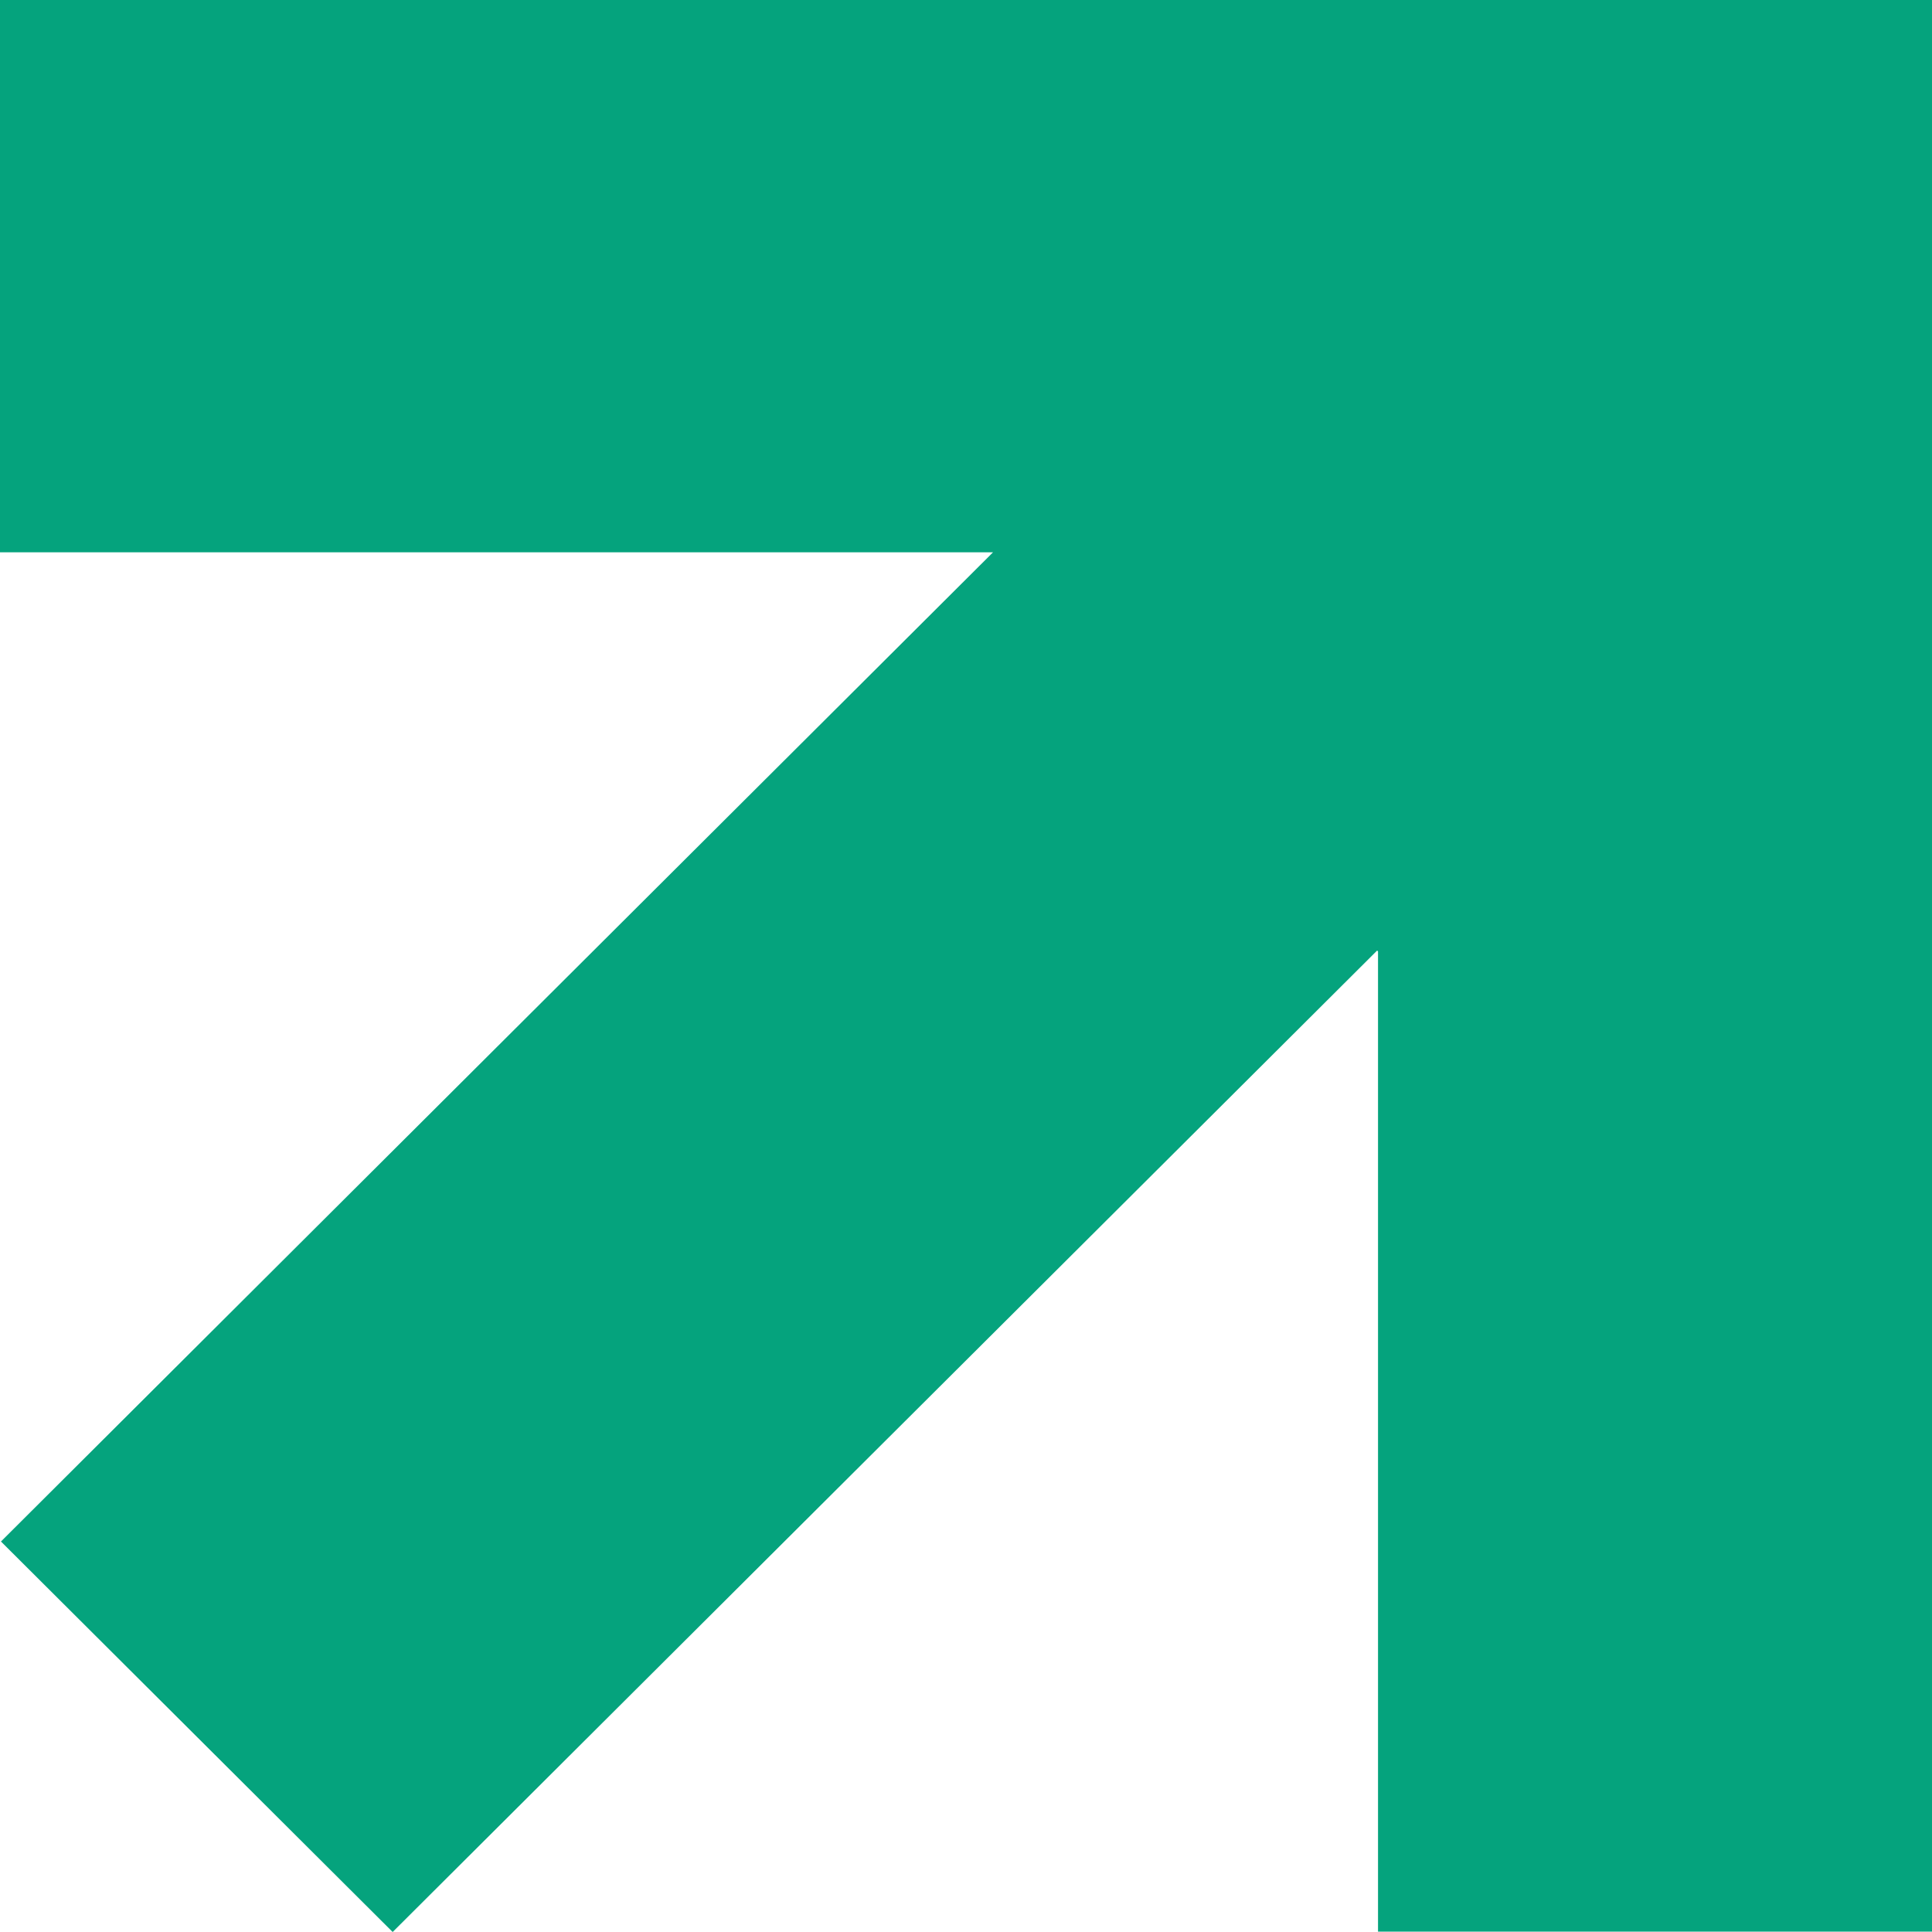
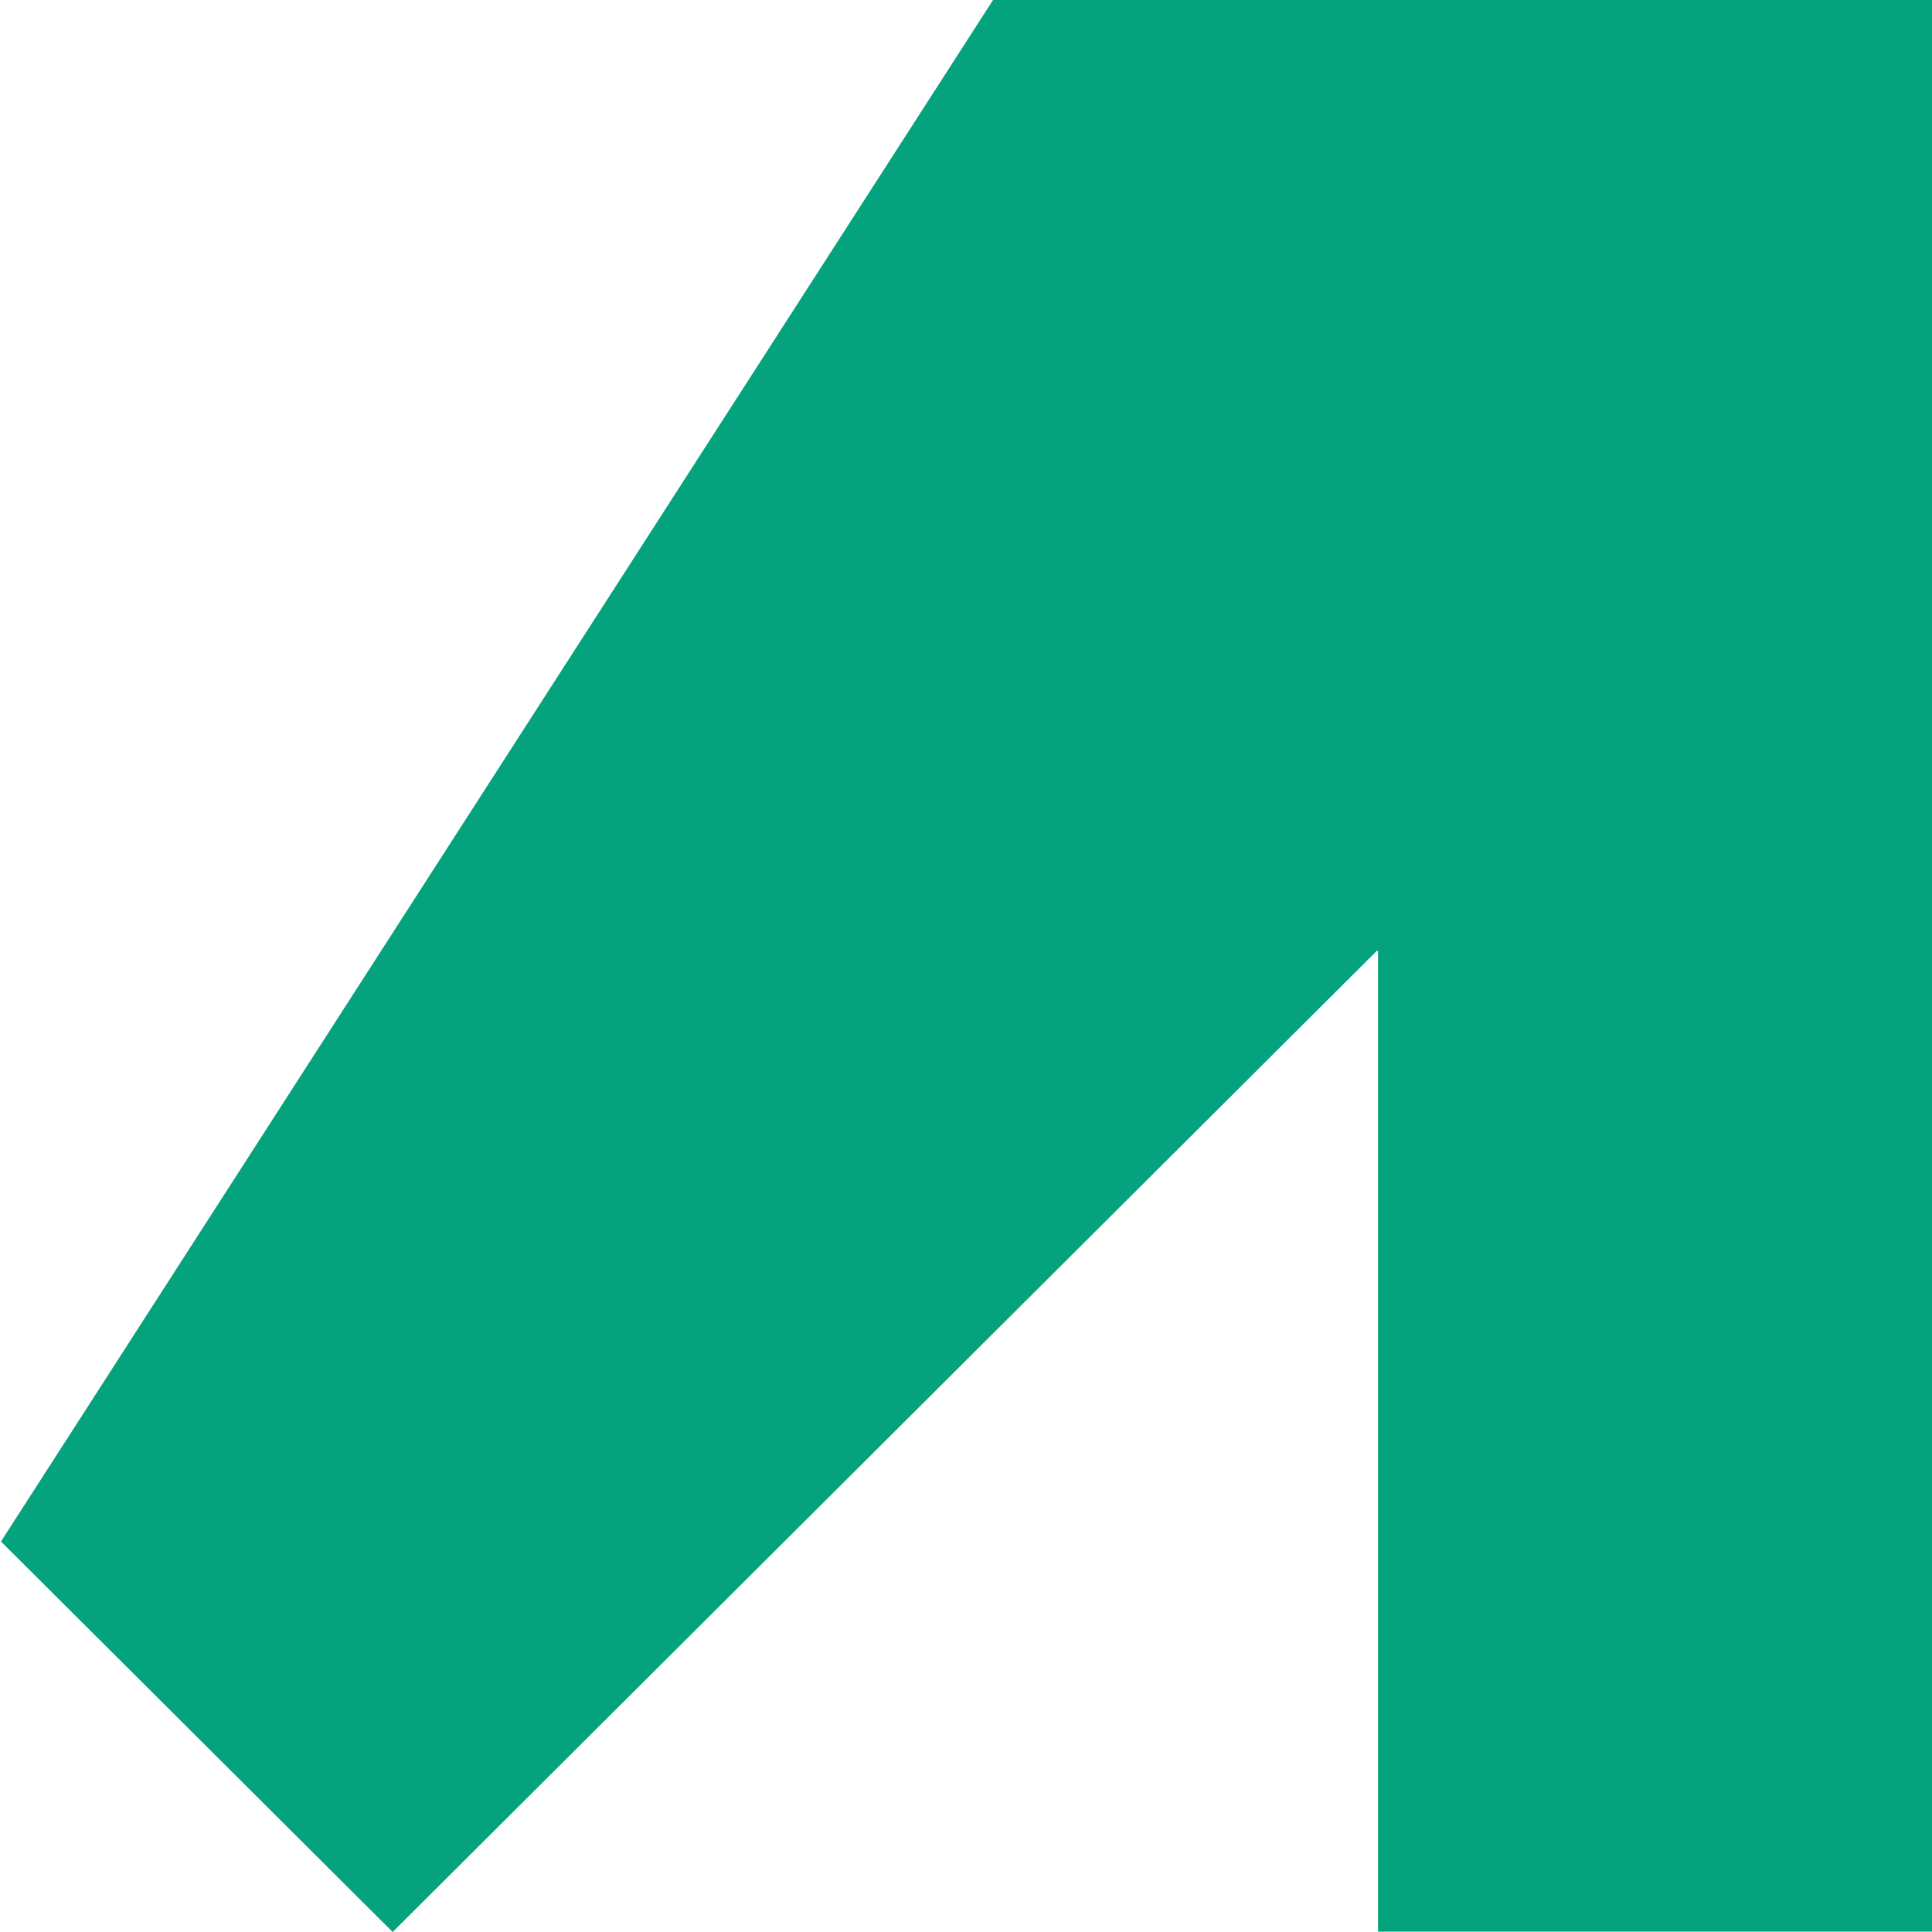
<svg xmlns="http://www.w3.org/2000/svg" width="50" height="50" viewBox="0 0 50 50">
-   <path id="uttr_green" d="M0,0V14.293H25.7L.025,39.894,10.162,50h0L35.64,24.6l.023.023V49.991H50V0Z" fill="#05a37d" />
+   <path id="uttr_green" d="M0,0H25.7L.025,39.894,10.162,50h0L35.64,24.6l.023.023V49.991H50V0Z" fill="#05a37d" />
</svg>